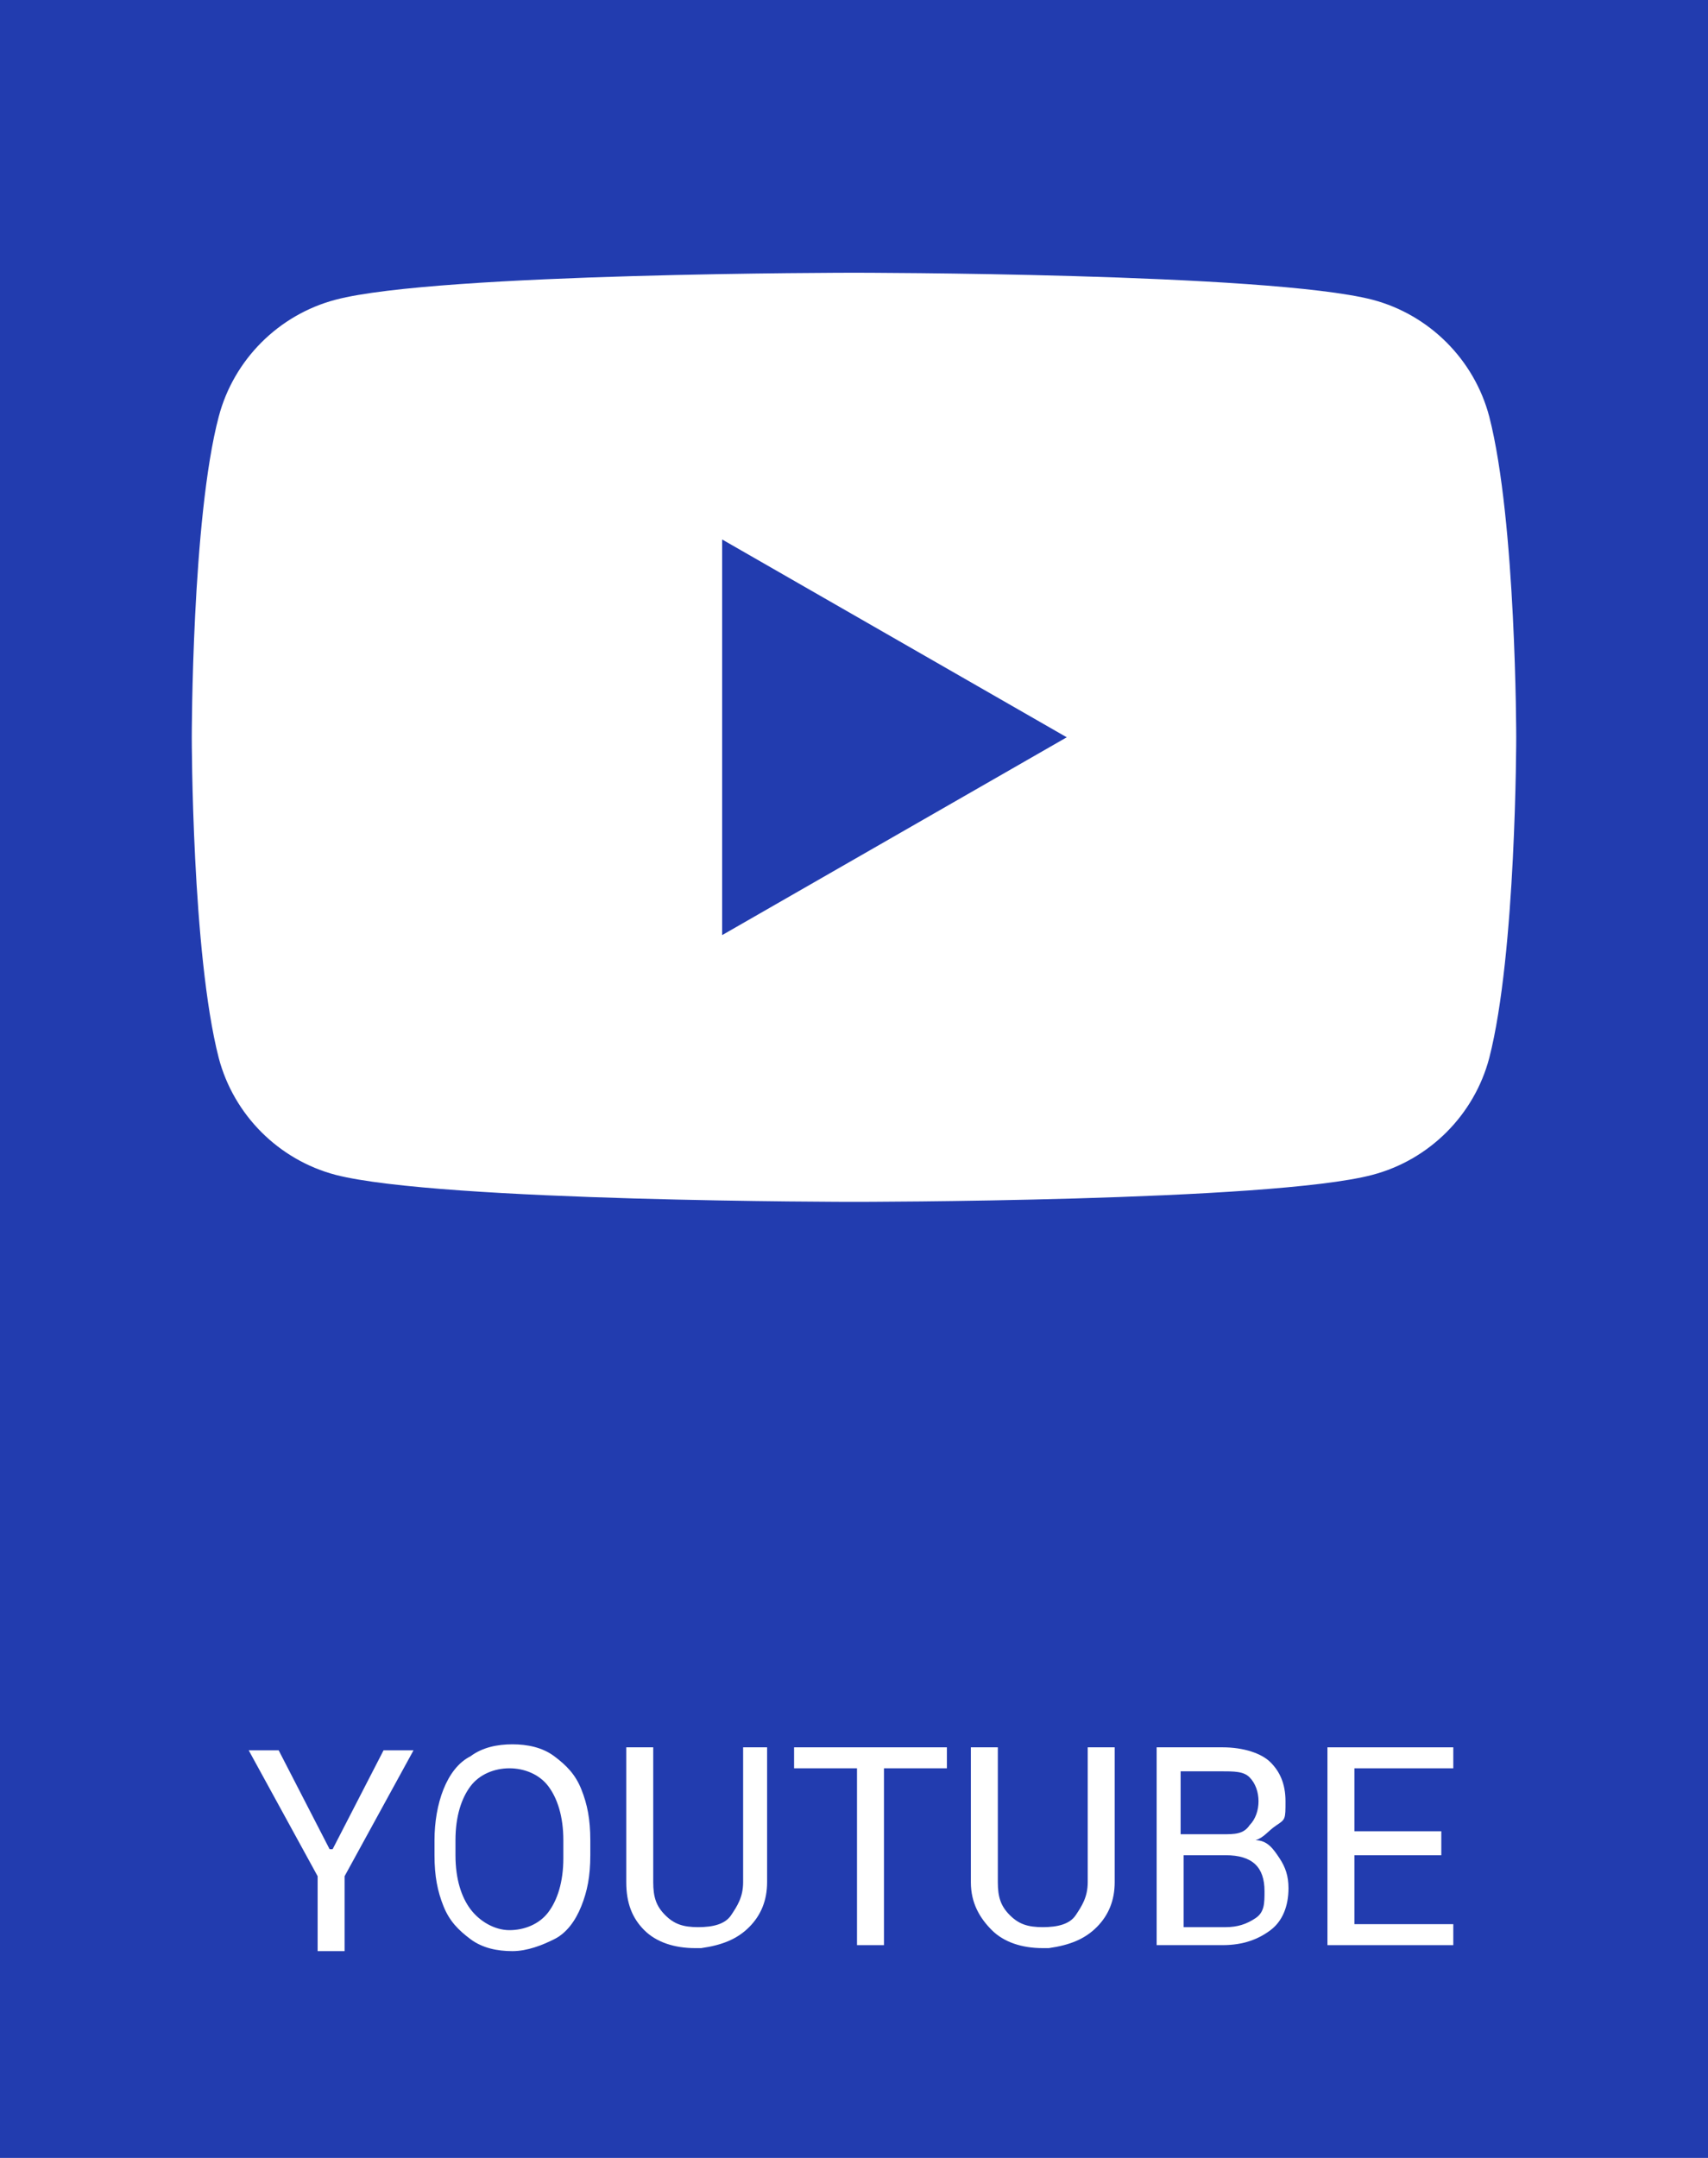
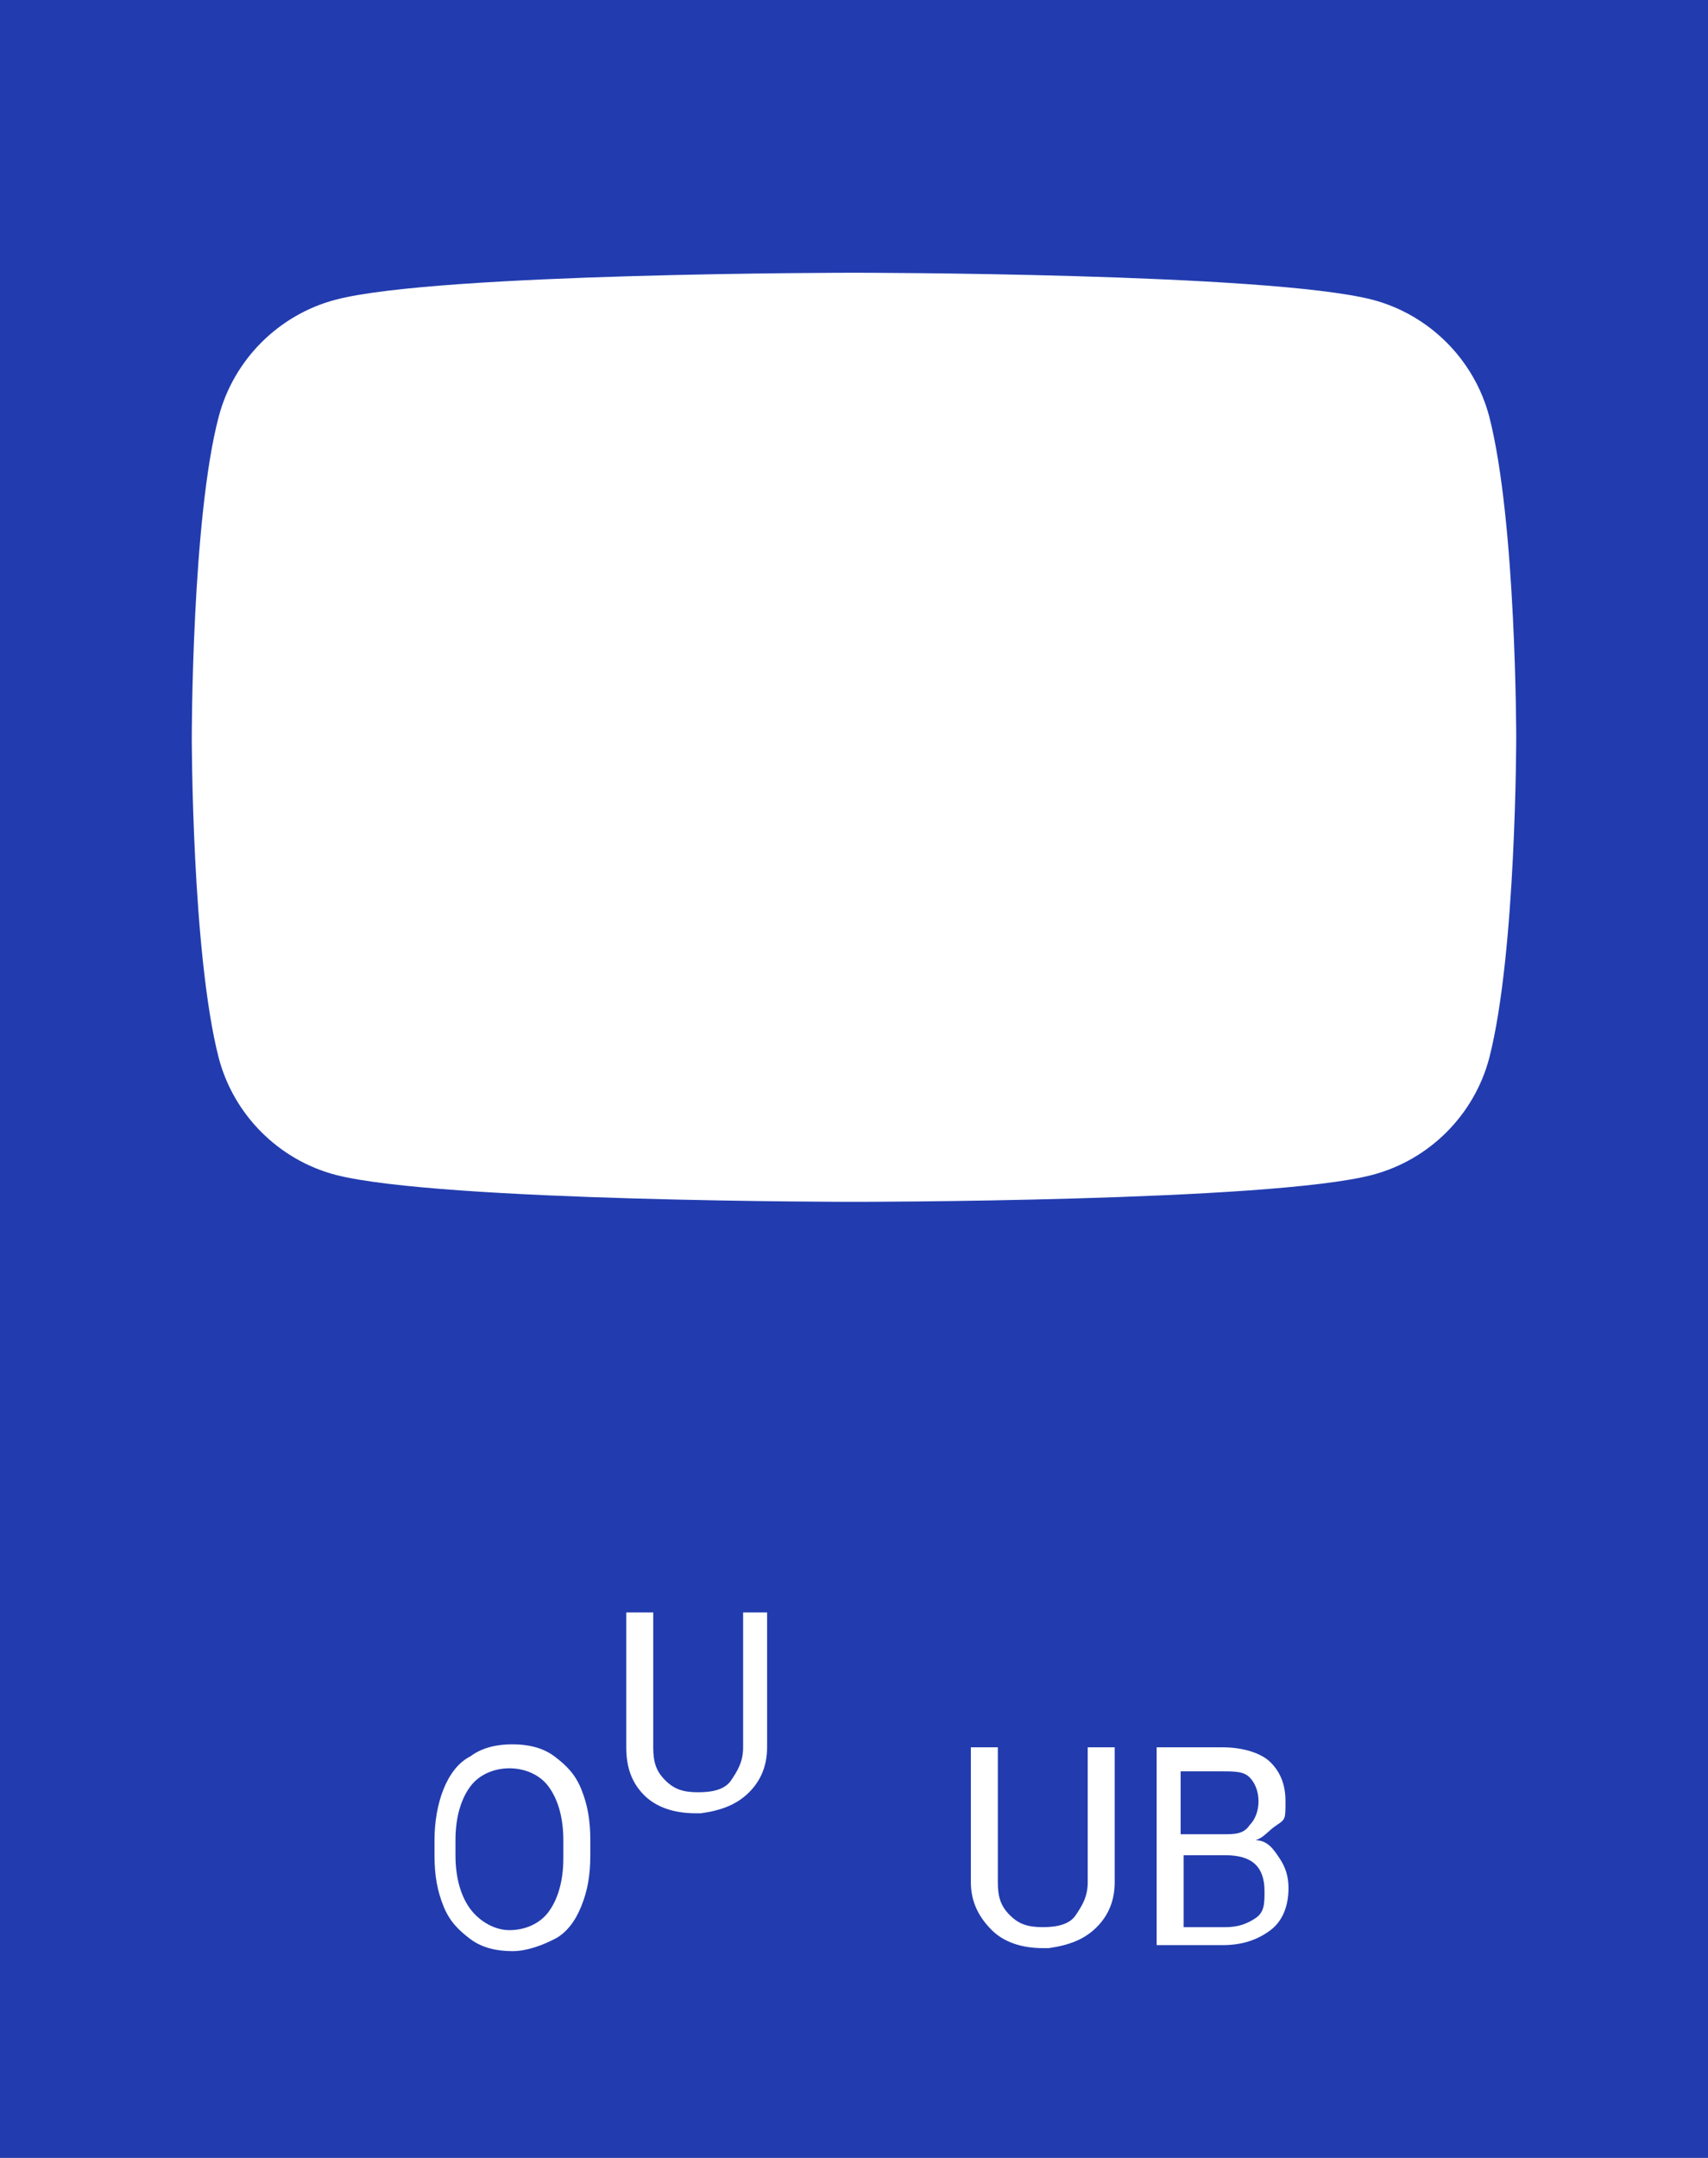
<svg xmlns="http://www.w3.org/2000/svg" id="Calque_1" data-name="Calque 1" viewBox="0 0 57 72">
  <defs>
    <style>
      .cls-1, .cls-2 {
        fill: #fff;
      }

      .cls-1, .cls-3 {
        fill-rule: evenodd;
      }

      .cls-4, .cls-3 {
        fill: #223caf;
      }
    </style>
  </defs>
  <rect class="cls-4" width="57" height="72" />
  <g>
    <path class="cls-1" d="M49.7,13.9c-.5-1.9-2-3.4-3.9-3.9-3.5-.9-17.3-.9-17.3-.9,0,0-13.9,0-17.3.9-1.9.5-3.4,2-3.9,3.9-.9,3.4-.9,10.7-.9,10.7,0,0,0,7.2.9,10.7.5,1.9,2,3.4,3.9,3.9,3.5.9,17.3.9,17.3.9,0,0,13.9,0,17.3-.9,1.9-.5,3.4-2,3.9-3.9.9-3.5.9-10.7.9-10.7,0,0,0-7.2-.9-10.7Z" />
-     <path class="cls-3" d="M24.1,31.2l11.5-6.6-11.5-6.6v13.3h0v-.1Z" />
  </g>
  <g>
-     <path class="cls-2" d="M11.1,61.7l1.7-3.3h1l-2.3,4.2v2.5h-.9v-2.5l-2.3-4.2h1l1.7,3.3h.1Z" />
    <path class="cls-2" d="M19.7,61.9c0,.7-.1,1.2-.3,1.7-.2.5-.5.9-.9,1.1s-.9.4-1.4.4-1-.1-1.4-.4-.7-.6-.9-1.1-.3-1-.3-1.7v-.5c0-.6.1-1.2.3-1.7s.5-.9.9-1.1c.4-.3.9-.4,1.4-.4s1,.1,1.4.4.7.6.9,1.1.3,1,.3,1.7v.4h0v.1ZM18.8,61.4c0-.8-.2-1.4-.5-1.8s-.8-.6-1.3-.6-1,.2-1.3.6-.5,1-.5,1.8v.5c0,.8.2,1.4.5,1.8s.8.7,1.3.7,1-.2,1.3-.6.5-1,.5-1.8v-.5h0v-.1Z" />
-     <path class="cls-2" d="M25.6,58.3v4.5c0,.6-.2,1.1-.6,1.5-.4.4-.9.6-1.6.7h-.2c-.7,0-1.3-.2-1.7-.6s-.6-.9-.6-1.6v-4.5h.9v4.5c0,.5.1.8.4,1.1.3.3.6.4,1.1.4s.9-.1,1.1-.4.4-.6.4-1.1v-4.5h.9-.1Z" />
-     <path class="cls-2" d="M31.6,59h-2.1v5.9h-.9v-5.9h-2.1v-.7h5.1v.7Z" />
+     <path class="cls-2" d="M25.6,58.3c0,.6-.2,1.1-.6,1.5-.4.4-.9.6-1.6.7h-.2c-.7,0-1.3-.2-1.7-.6s-.6-.9-.6-1.6v-4.5h.9v4.5c0,.5.1.8.4,1.1.3.3.6.4,1.1.4s.9-.1,1.1-.4.4-.6.4-1.1v-4.5h.9-.1Z" />
    <path class="cls-2" d="M37.2,58.3v4.5c0,.6-.2,1.1-.6,1.5-.4.4-.9.6-1.6.7h-.2c-.7,0-1.3-.2-1.7-.6s-.7-.9-.7-1.6v-4.5h.9v4.5c0,.5.1.8.4,1.1.3.3.6.4,1.1.4s.9-.1,1.1-.4.4-.6.4-1.1v-4.5h.9,0Z" />
    <path class="cls-2" d="M38.6,64.9v-6.6h2.2c.7,0,1.3.2,1.6.5s.5.7.5,1.3,0,.6-.3.8-.4.4-.7.5c.4,0,.6.3.8.6s.3.6.3,1c0,.6-.2,1.1-.6,1.4s-.9.5-1.6.5h-2.3.1ZM39.5,61.2h1.3c.4,0,.7,0,.9-.3.2-.2.3-.5.3-.8s-.1-.6-.3-.8-.5-.2-1-.2h-1.3v2.1h.1ZM39.5,61.9v2.4h1.4c.4,0,.7-.1,1-.3s.3-.5.3-.9c0-.8-.4-1.2-1.3-1.2h-1.5.1Z" />
-     <path class="cls-2" d="M48.1,61.9h-2.9v2.3h3.3v.7h-4.2v-6.6h4.2v.7h-3.3v2.1h2.9v.8Z" />
  </g>
</svg>